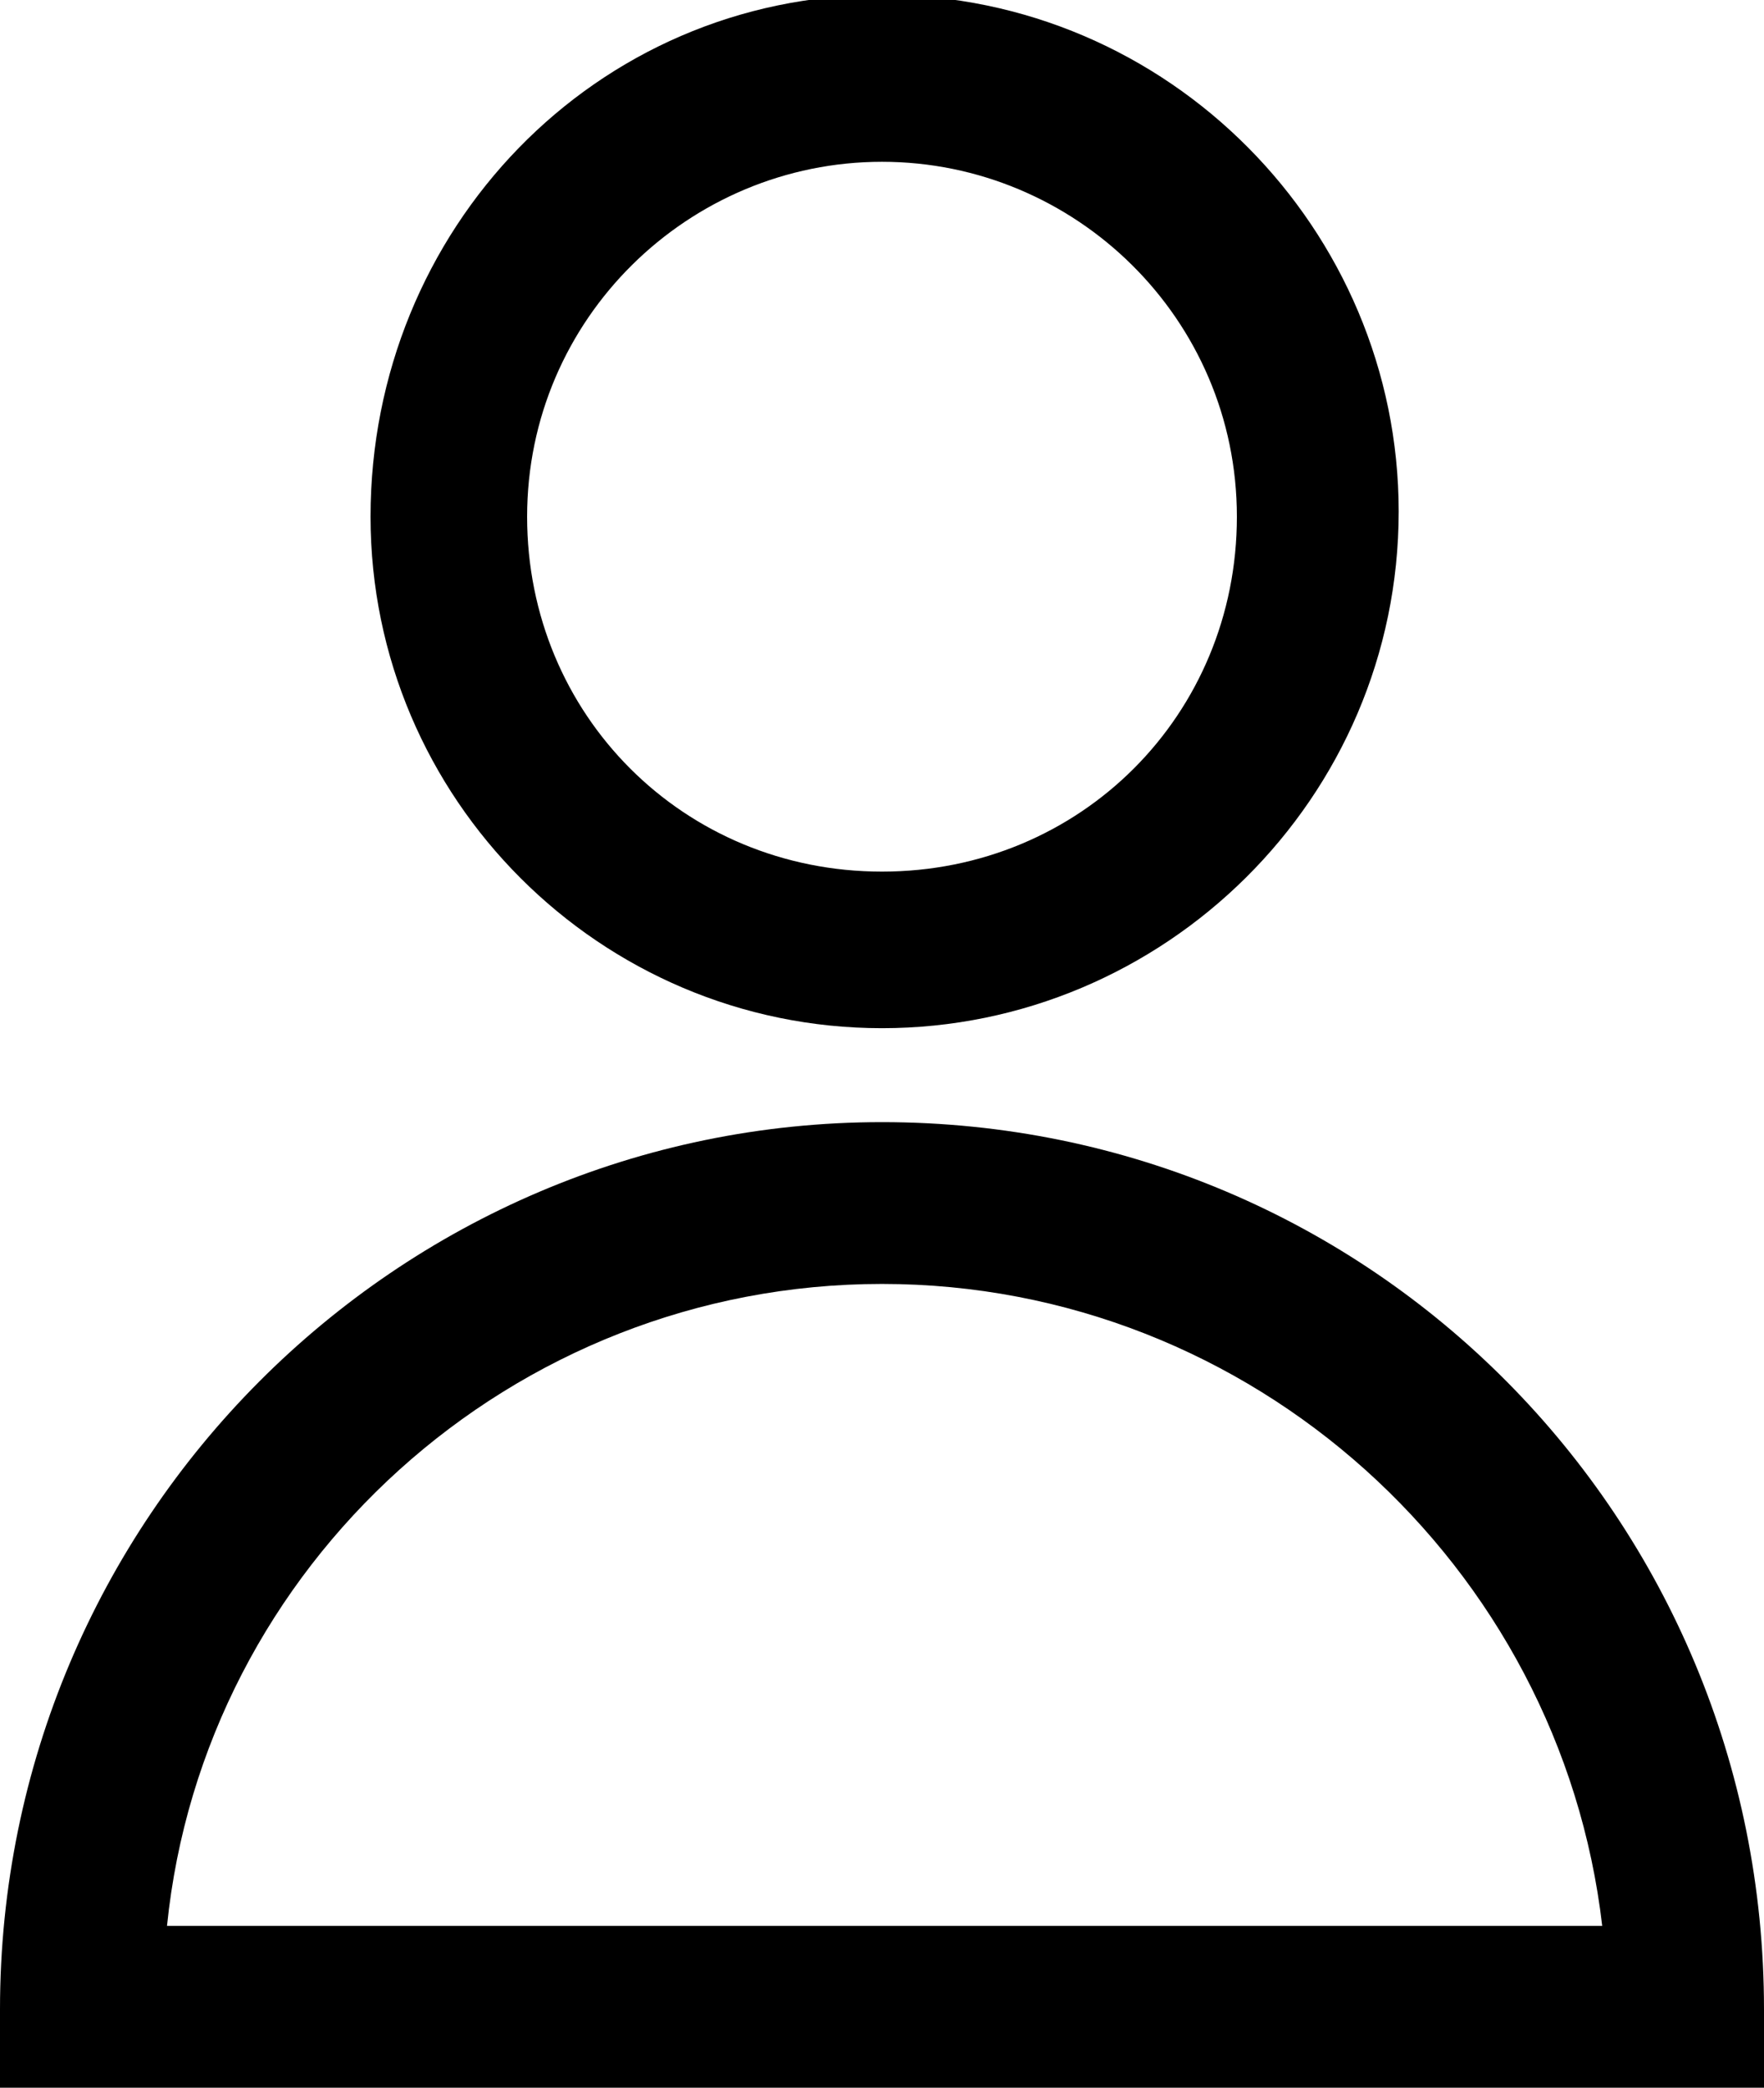
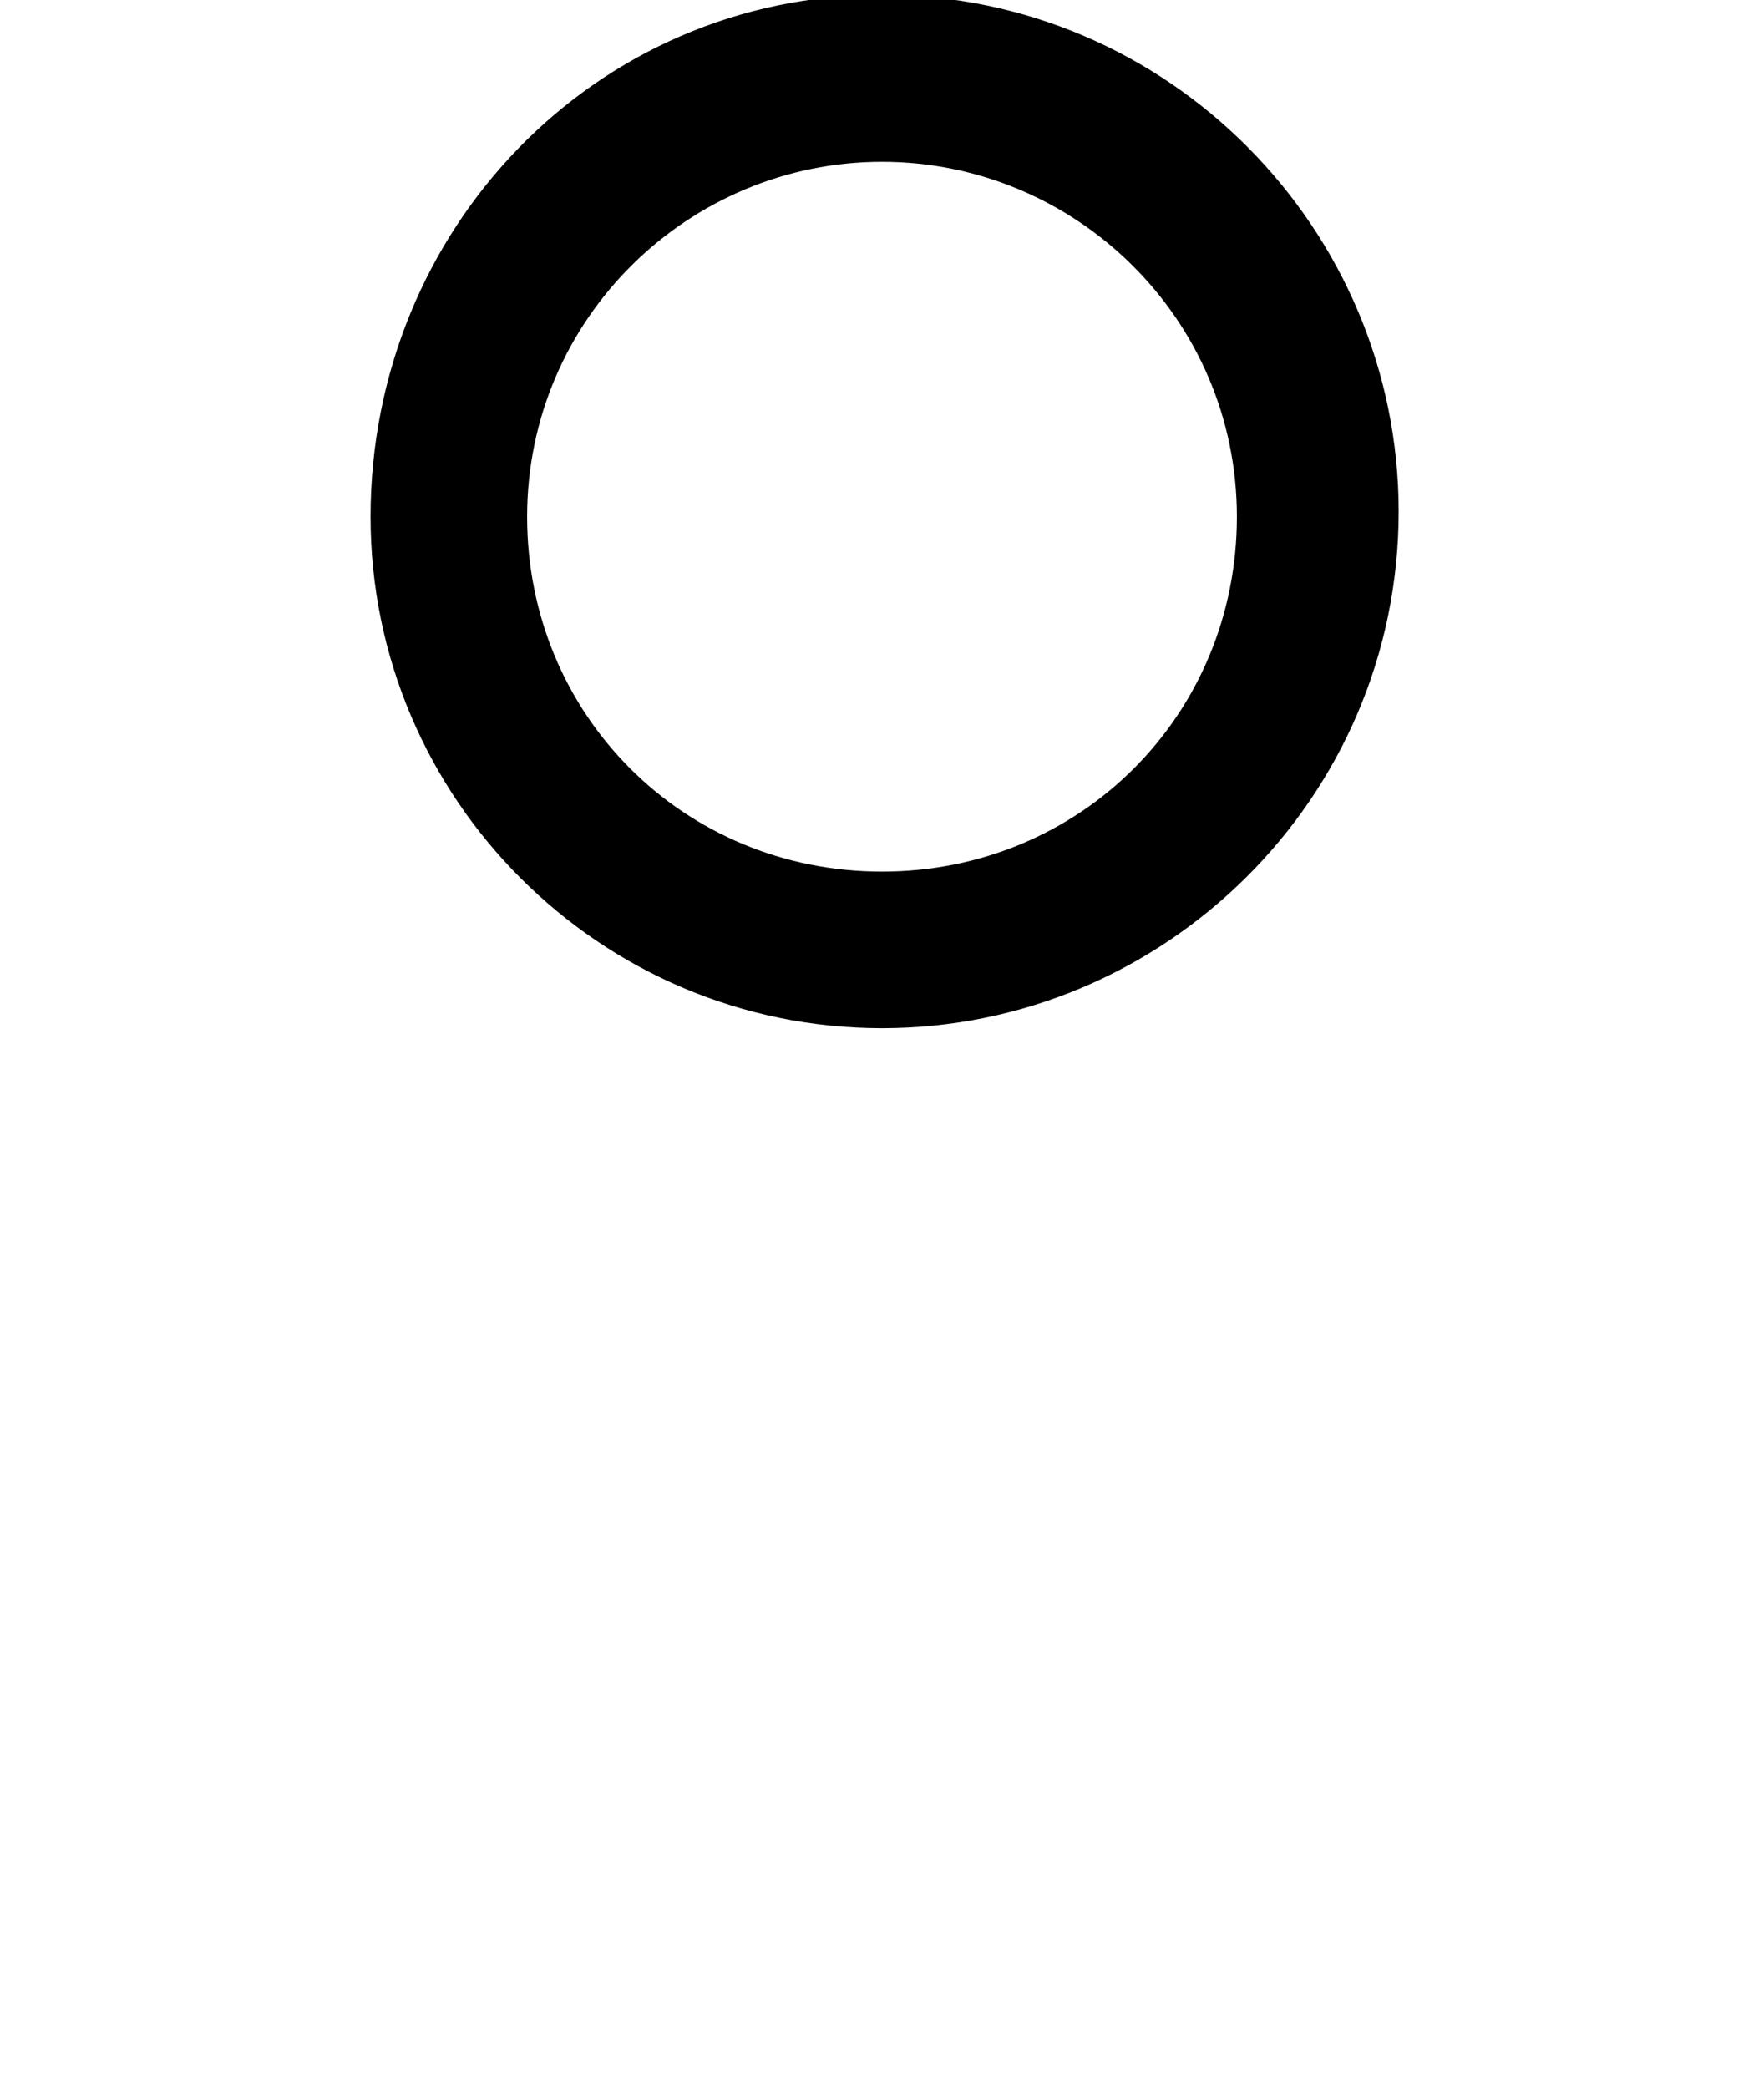
<svg xmlns="http://www.w3.org/2000/svg" version="1.1" x="0px" y="0px" viewBox="0 0 33.8 40" style="enable-background:new 0 0 33.8 40;" xml:space="preserve">
  <path d="M16.9,3.1c3.7,0,6.8,3,6.8,6.8s-3,6.8-6.8,6.8s-6.8-3-6.8-6.8S13.2,3.1,16.9,3.1 M16.9,19.7   c5.4,0,9.9-4.4,9.9-9.9c0-5.4-4.4-9.9-9.9-9.9S7.1,4.4,7.1,9.9C7.1,15.3,11.5,19.7,16.9,19.7" />
-   <path d="M3.2,36.9C3.9,30,9.8,24.6,16.9,24.6c7.1,0,13,5.4,13.8,12.3H3.2z M16.9,21.5C7.6,21.5,0,29.1,0,38.5V40h33.8   v-1.5C33.8,29.1,26.3,21.5,16.9,21.5" />
</svg>